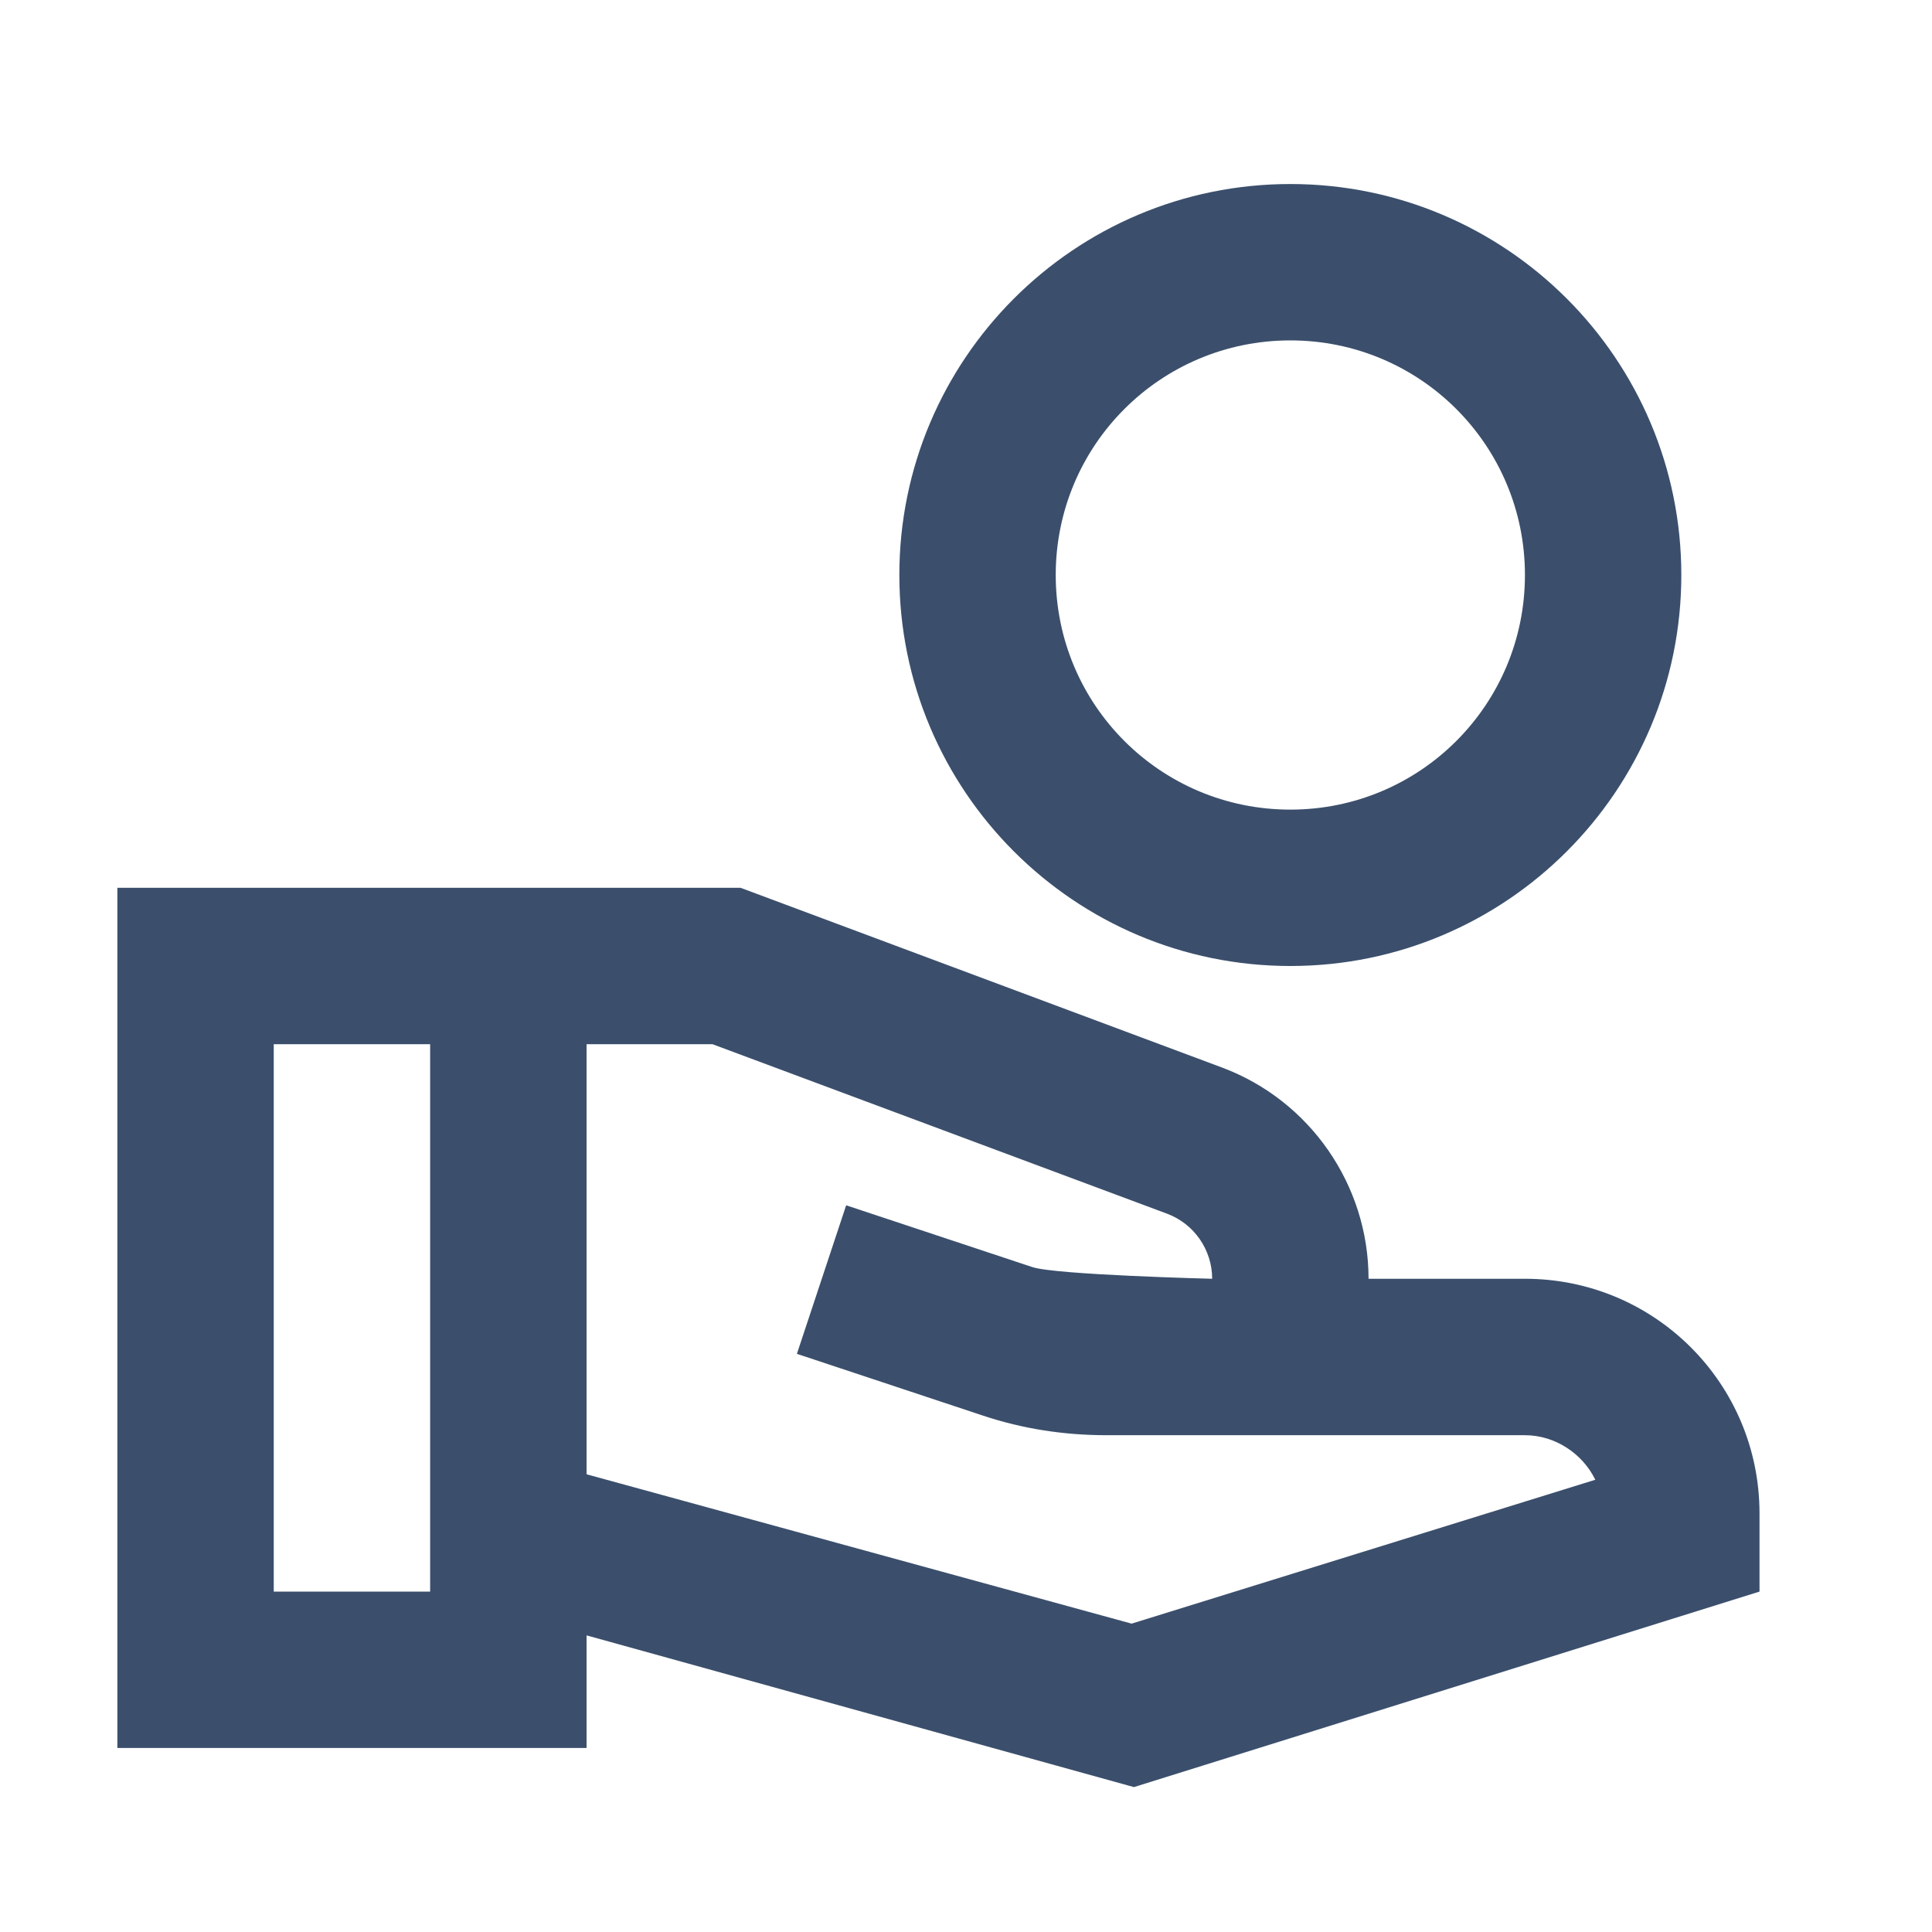
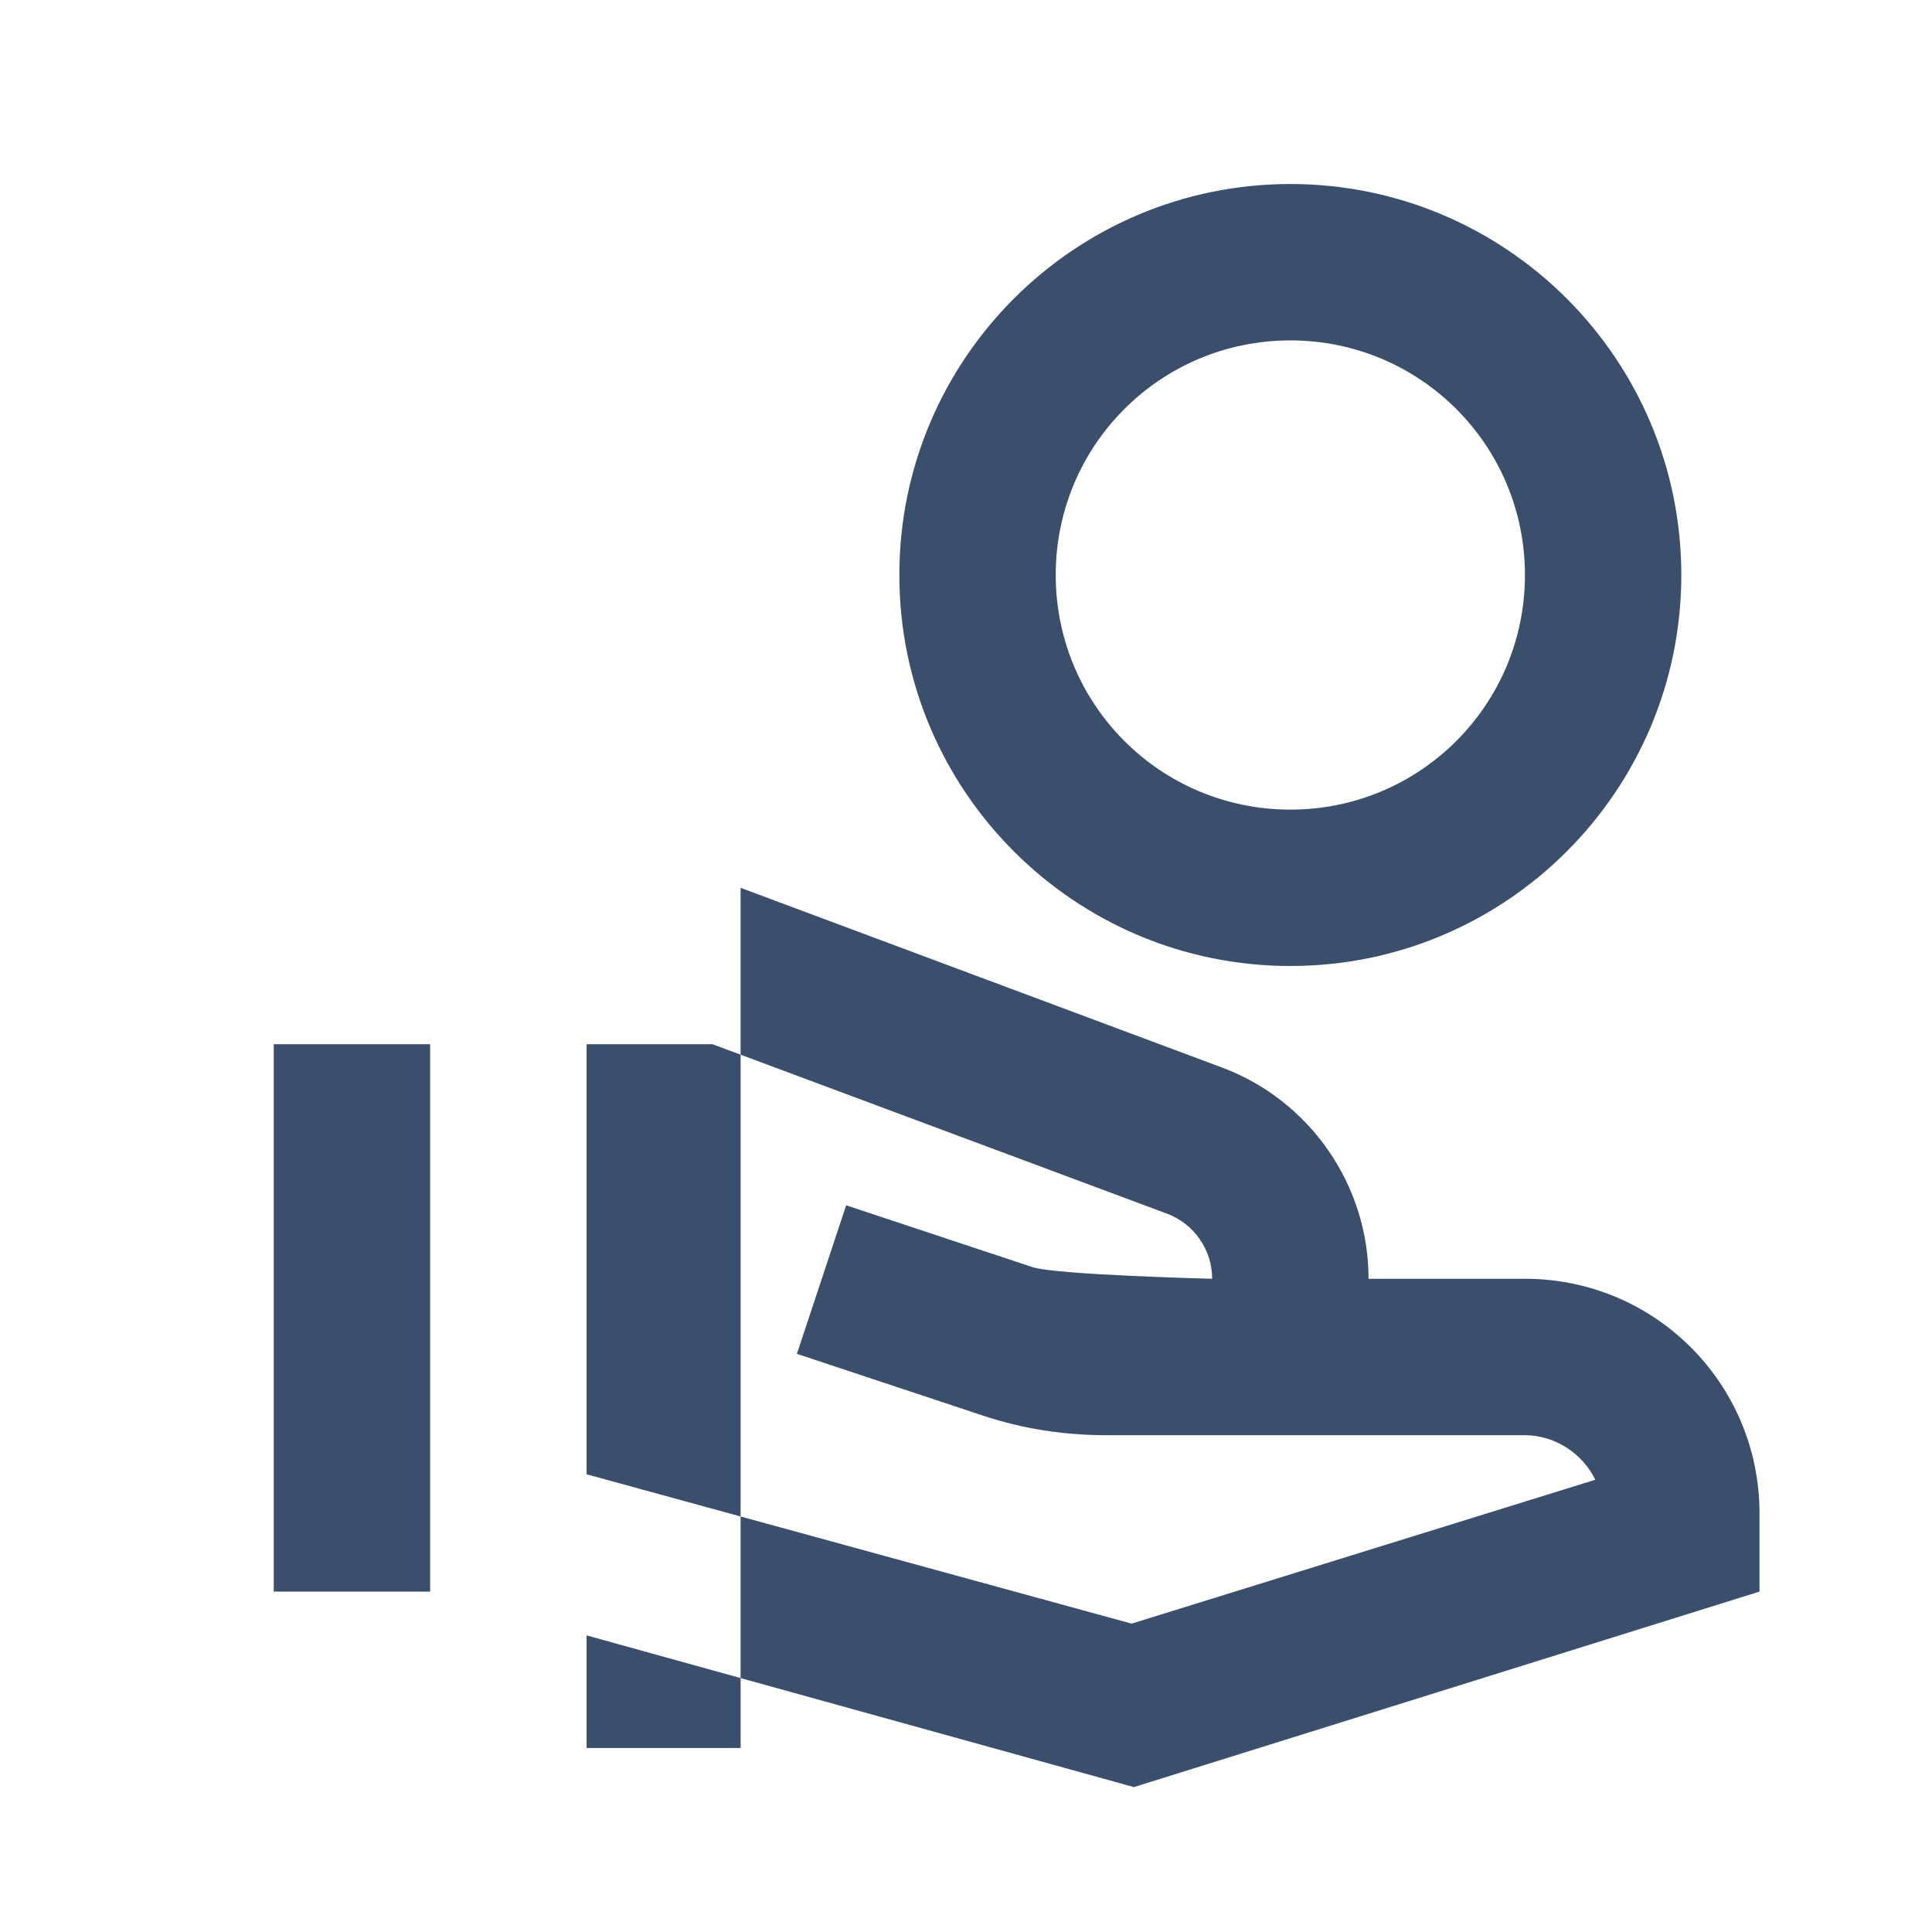
<svg xmlns="http://www.w3.org/2000/svg" width="36" height="36" viewBox="0 0 36 36" fill="none">
-   <path d="M24.044 3.429C20.022 3.429 16.758 6.693 16.758 10.714C16.758 14.736 20.022 18 24.044 18C28.065 18 31.329 14.736 31.329 10.714C31.329 6.693 28.065 3.429 24.044 3.429ZM24.044 15.086C21.625 15.086 19.672 13.133 19.672 10.714C19.672 8.296 21.625 6.343 24.044 6.343C26.462 6.343 28.415 8.296 28.415 10.714C28.415 13.133 26.462 15.086 24.044 15.086ZM28.415 23.828H25.501C25.501 22.08 24.408 20.506 22.776 19.894L13.8 16.543H2.187V32.571H10.93V30.473L21.129 33.3L32.786 29.657V28.2C32.786 25.781 30.834 23.828 28.415 23.828ZM8.015 29.657H5.101V19.457H8.015V29.657ZM21.086 30.254L10.93 27.471V19.457H13.276L21.756 22.619C22.251 22.808 22.587 23.289 22.587 23.828C22.587 23.828 19.672 23.756 19.235 23.61L15.767 22.459L14.849 25.227L18.317 26.378C19.06 26.626 19.833 26.743 20.619 26.743H28.415C28.983 26.743 29.493 27.092 29.726 27.573L21.086 30.254Z" fill="#3B4F6C" />
+   <path d="M24.044 3.429C20.022 3.429 16.758 6.693 16.758 10.714C16.758 14.736 20.022 18 24.044 18C28.065 18 31.329 14.736 31.329 10.714C31.329 6.693 28.065 3.429 24.044 3.429ZM24.044 15.086C21.625 15.086 19.672 13.133 19.672 10.714C19.672 8.296 21.625 6.343 24.044 6.343C26.462 6.343 28.415 8.296 28.415 10.714C28.415 13.133 26.462 15.086 24.044 15.086ZM28.415 23.828H25.501C25.501 22.08 24.408 20.506 22.776 19.894L13.8 16.543V32.571H10.93V30.473L21.129 33.3L32.786 29.657V28.2C32.786 25.781 30.834 23.828 28.415 23.828ZM8.015 29.657H5.101V19.457H8.015V29.657ZM21.086 30.254L10.93 27.471V19.457H13.276L21.756 22.619C22.251 22.808 22.587 23.289 22.587 23.828C22.587 23.828 19.672 23.756 19.235 23.61L15.767 22.459L14.849 25.227L18.317 26.378C19.06 26.626 19.833 26.743 20.619 26.743H28.415C28.983 26.743 29.493 27.092 29.726 27.573L21.086 30.254Z" fill="#3B4F6C" />
</svg>